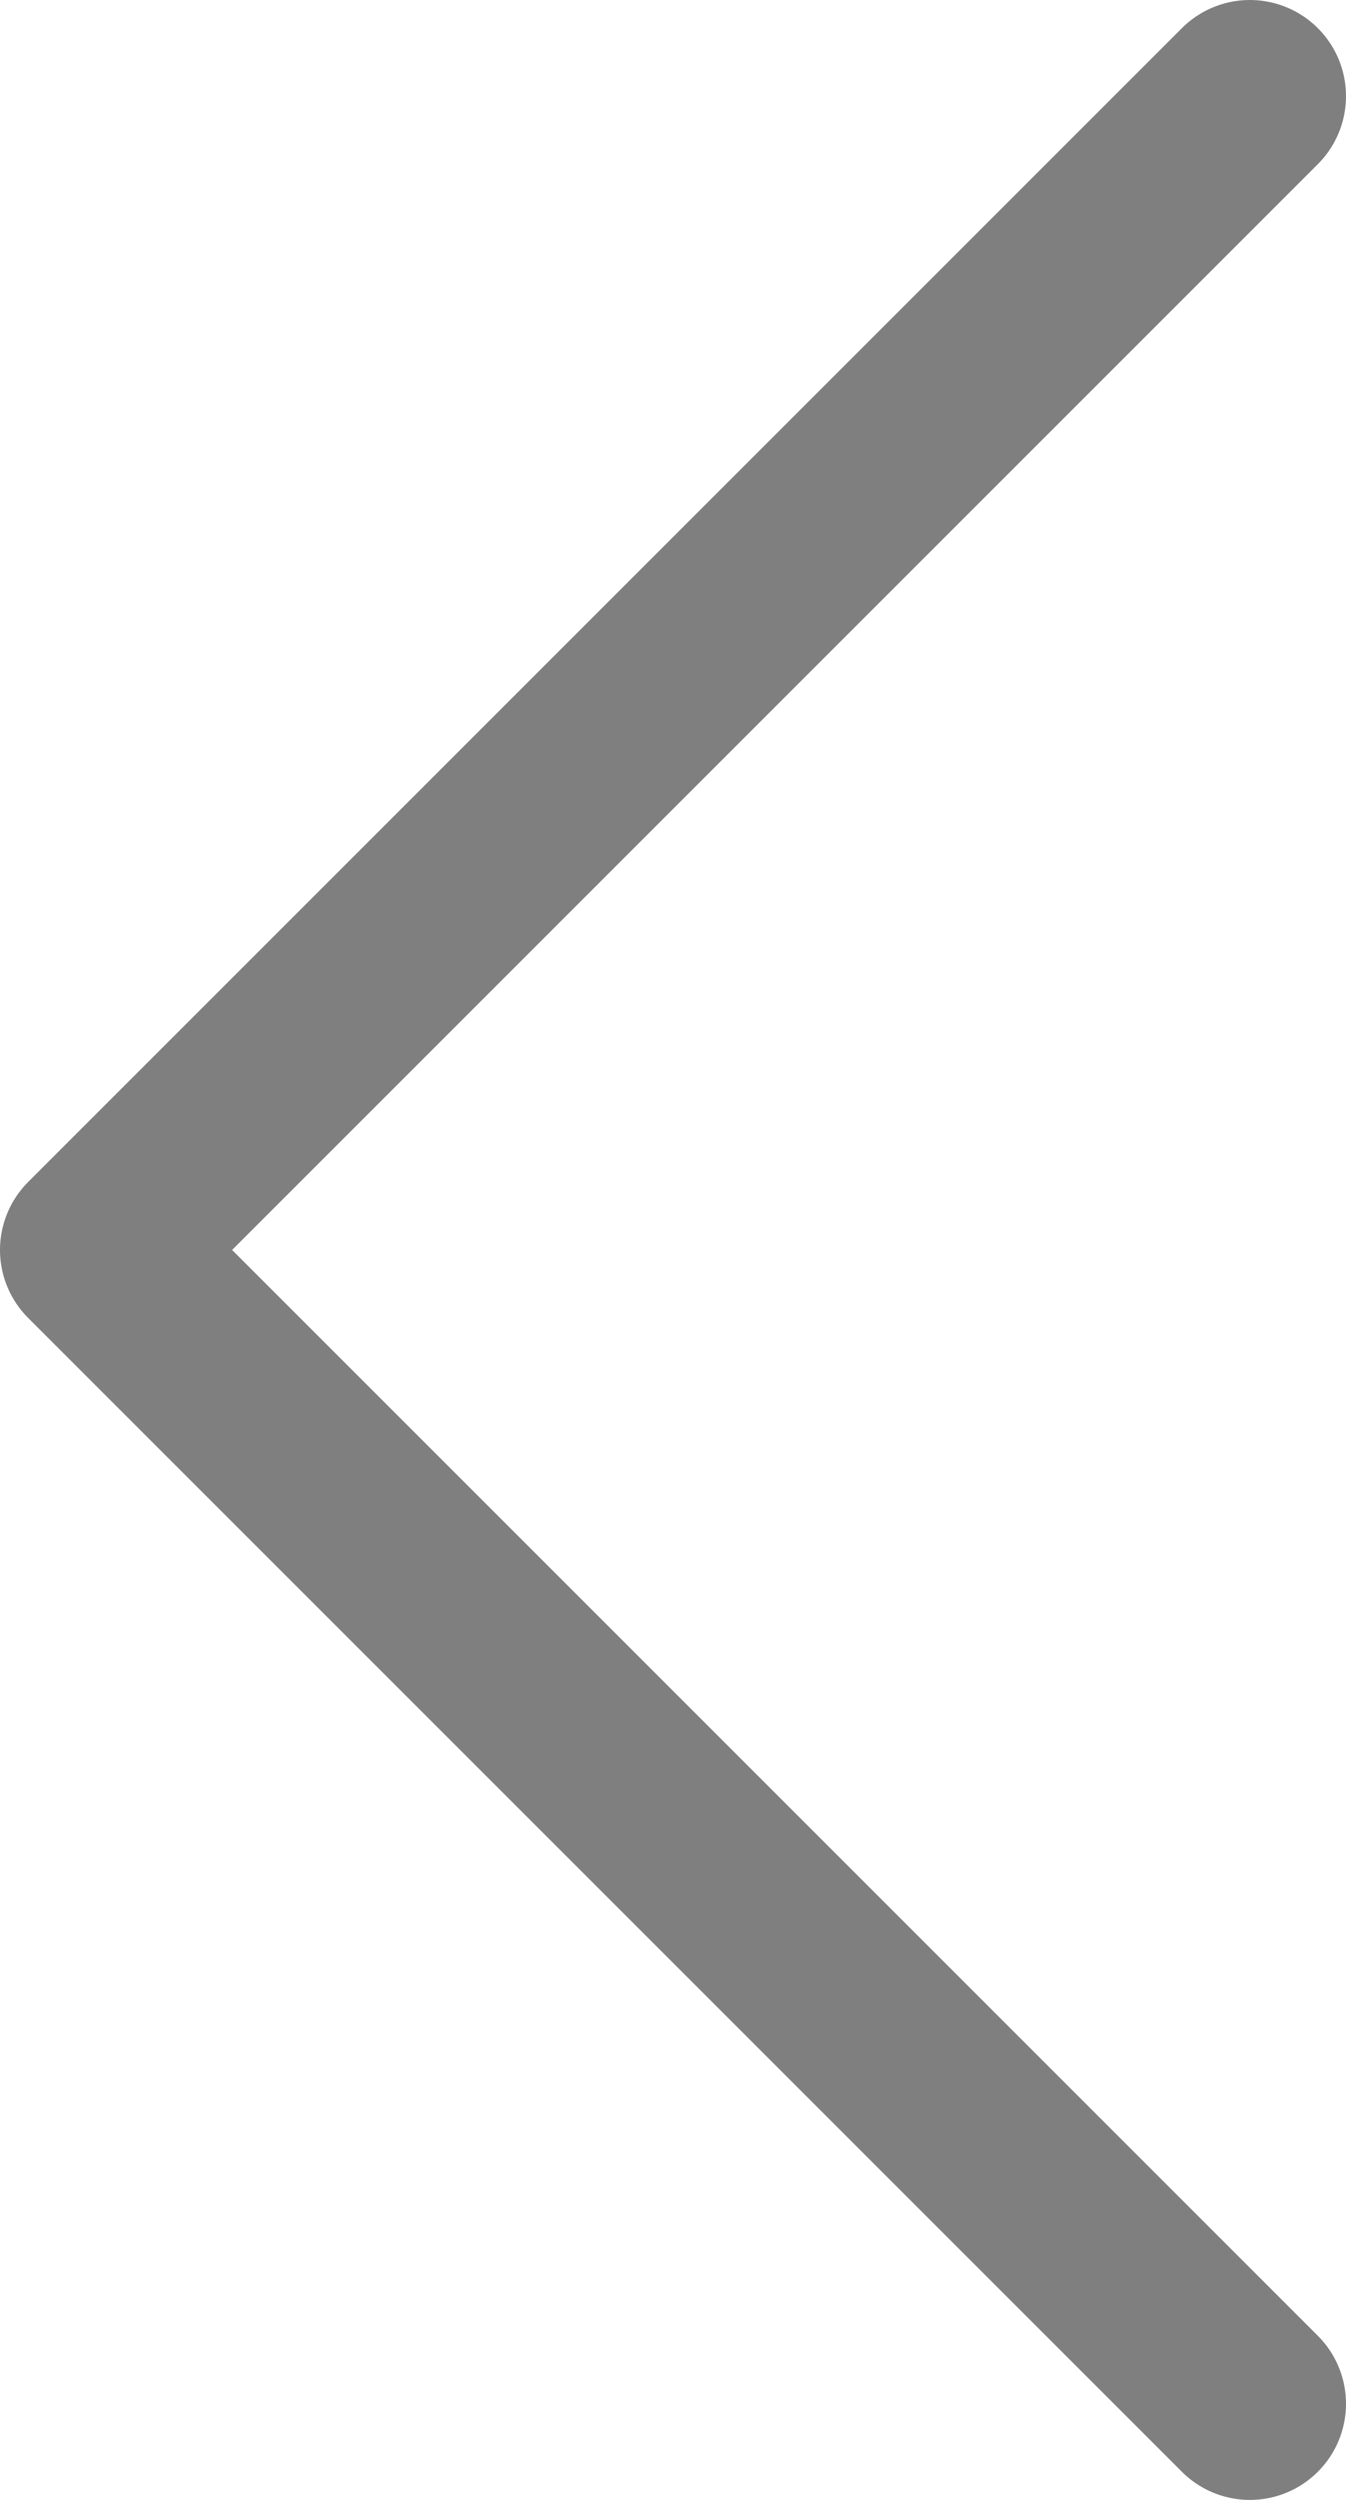
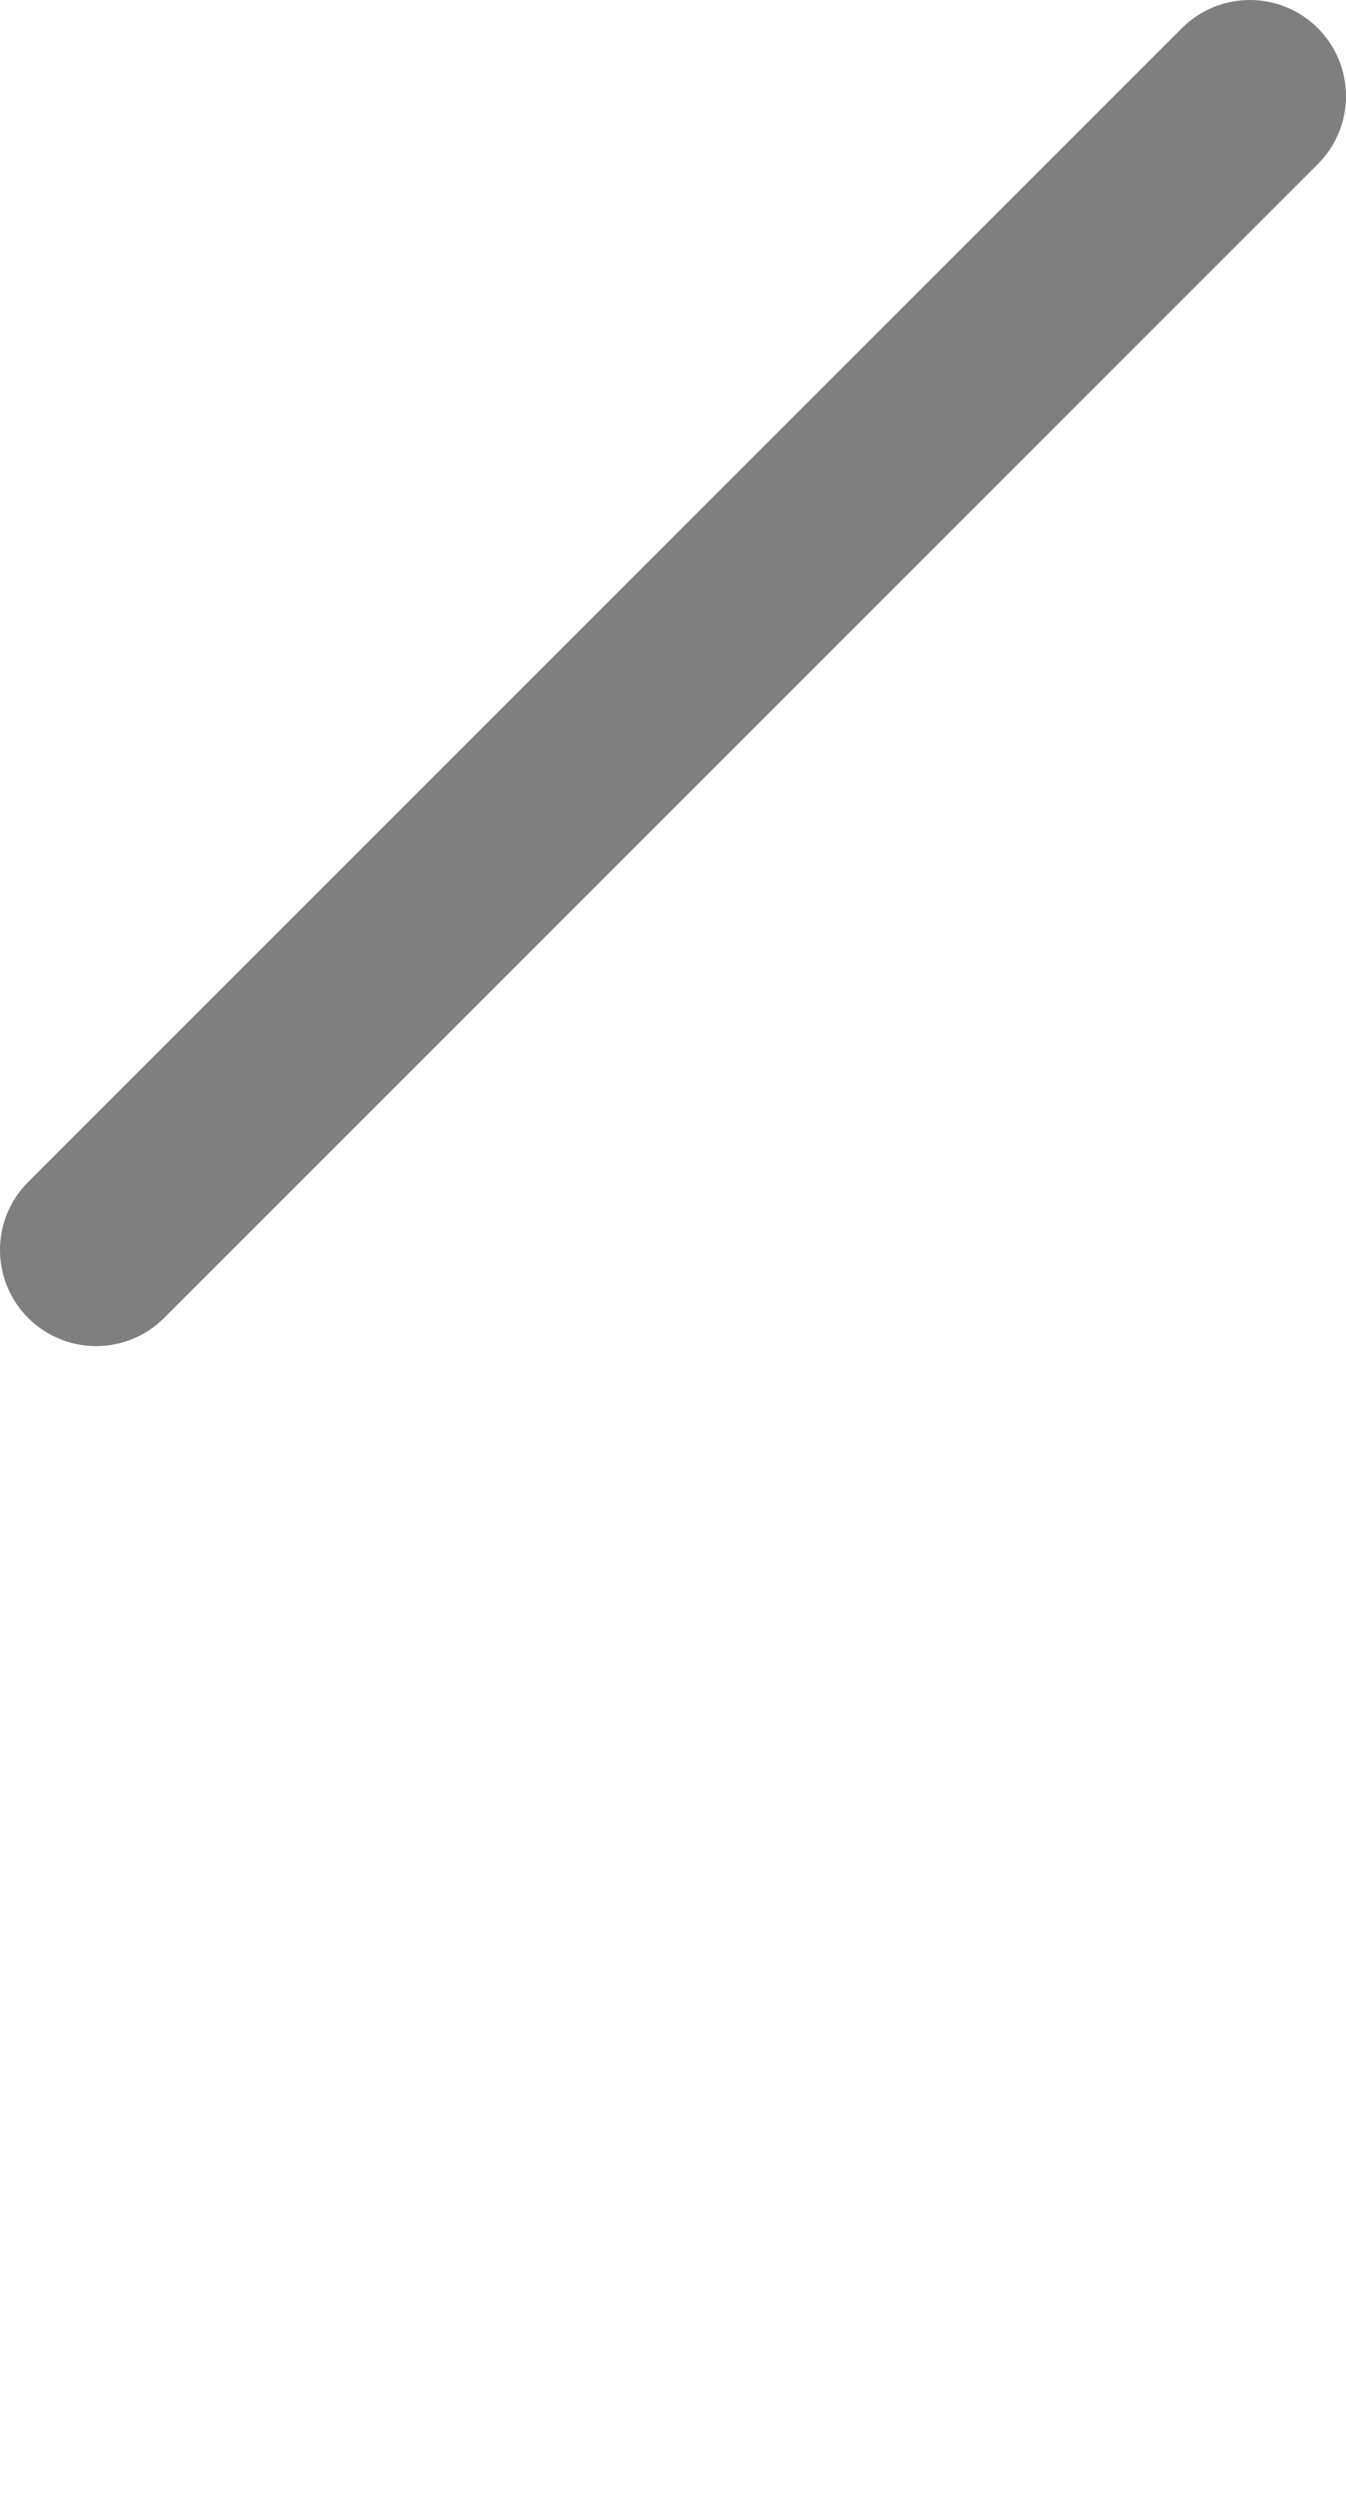
<svg xmlns="http://www.w3.org/2000/svg" width="7" height="13" viewBox="0 0 7 13" fill="none">
-   <path d="M6.5 0.5L0.5 6.5L6.5 12.5" stroke="#7F7F7F" stroke-linecap="round" stroke-linejoin="round" />
+   <path d="M6.5 0.5L0.5 6.5" stroke="#7F7F7F" stroke-linecap="round" stroke-linejoin="round" />
</svg>